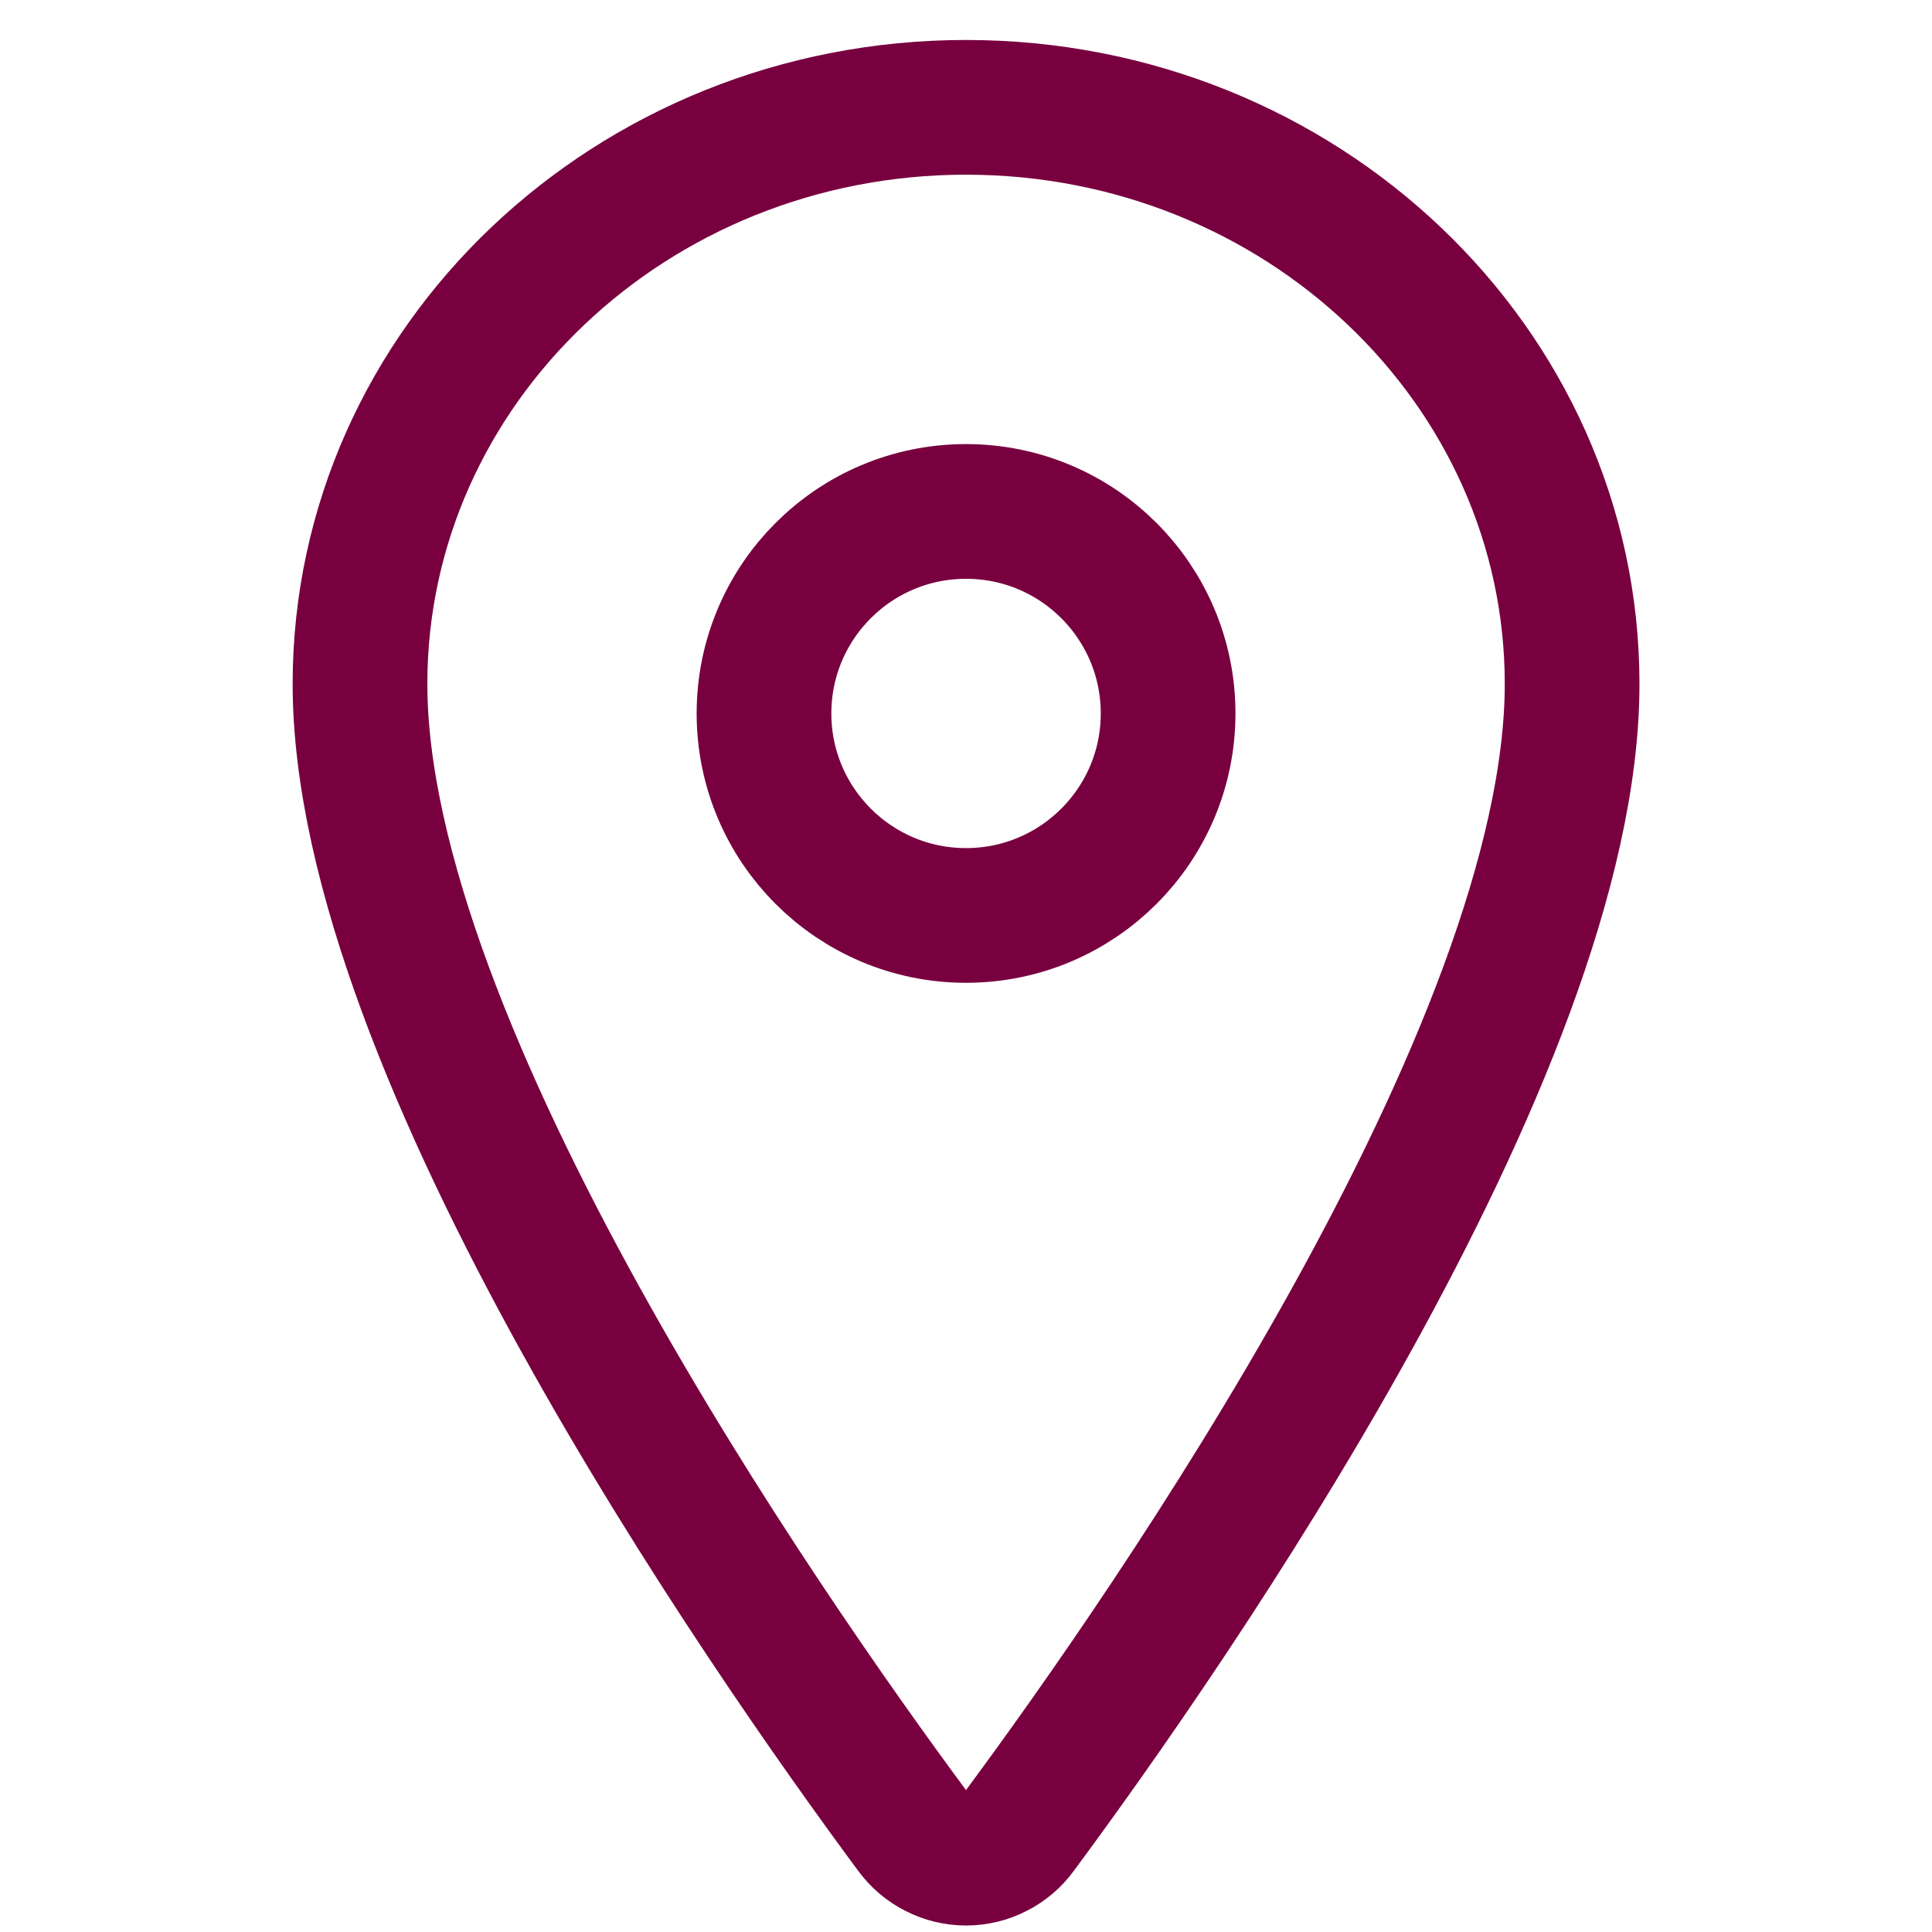
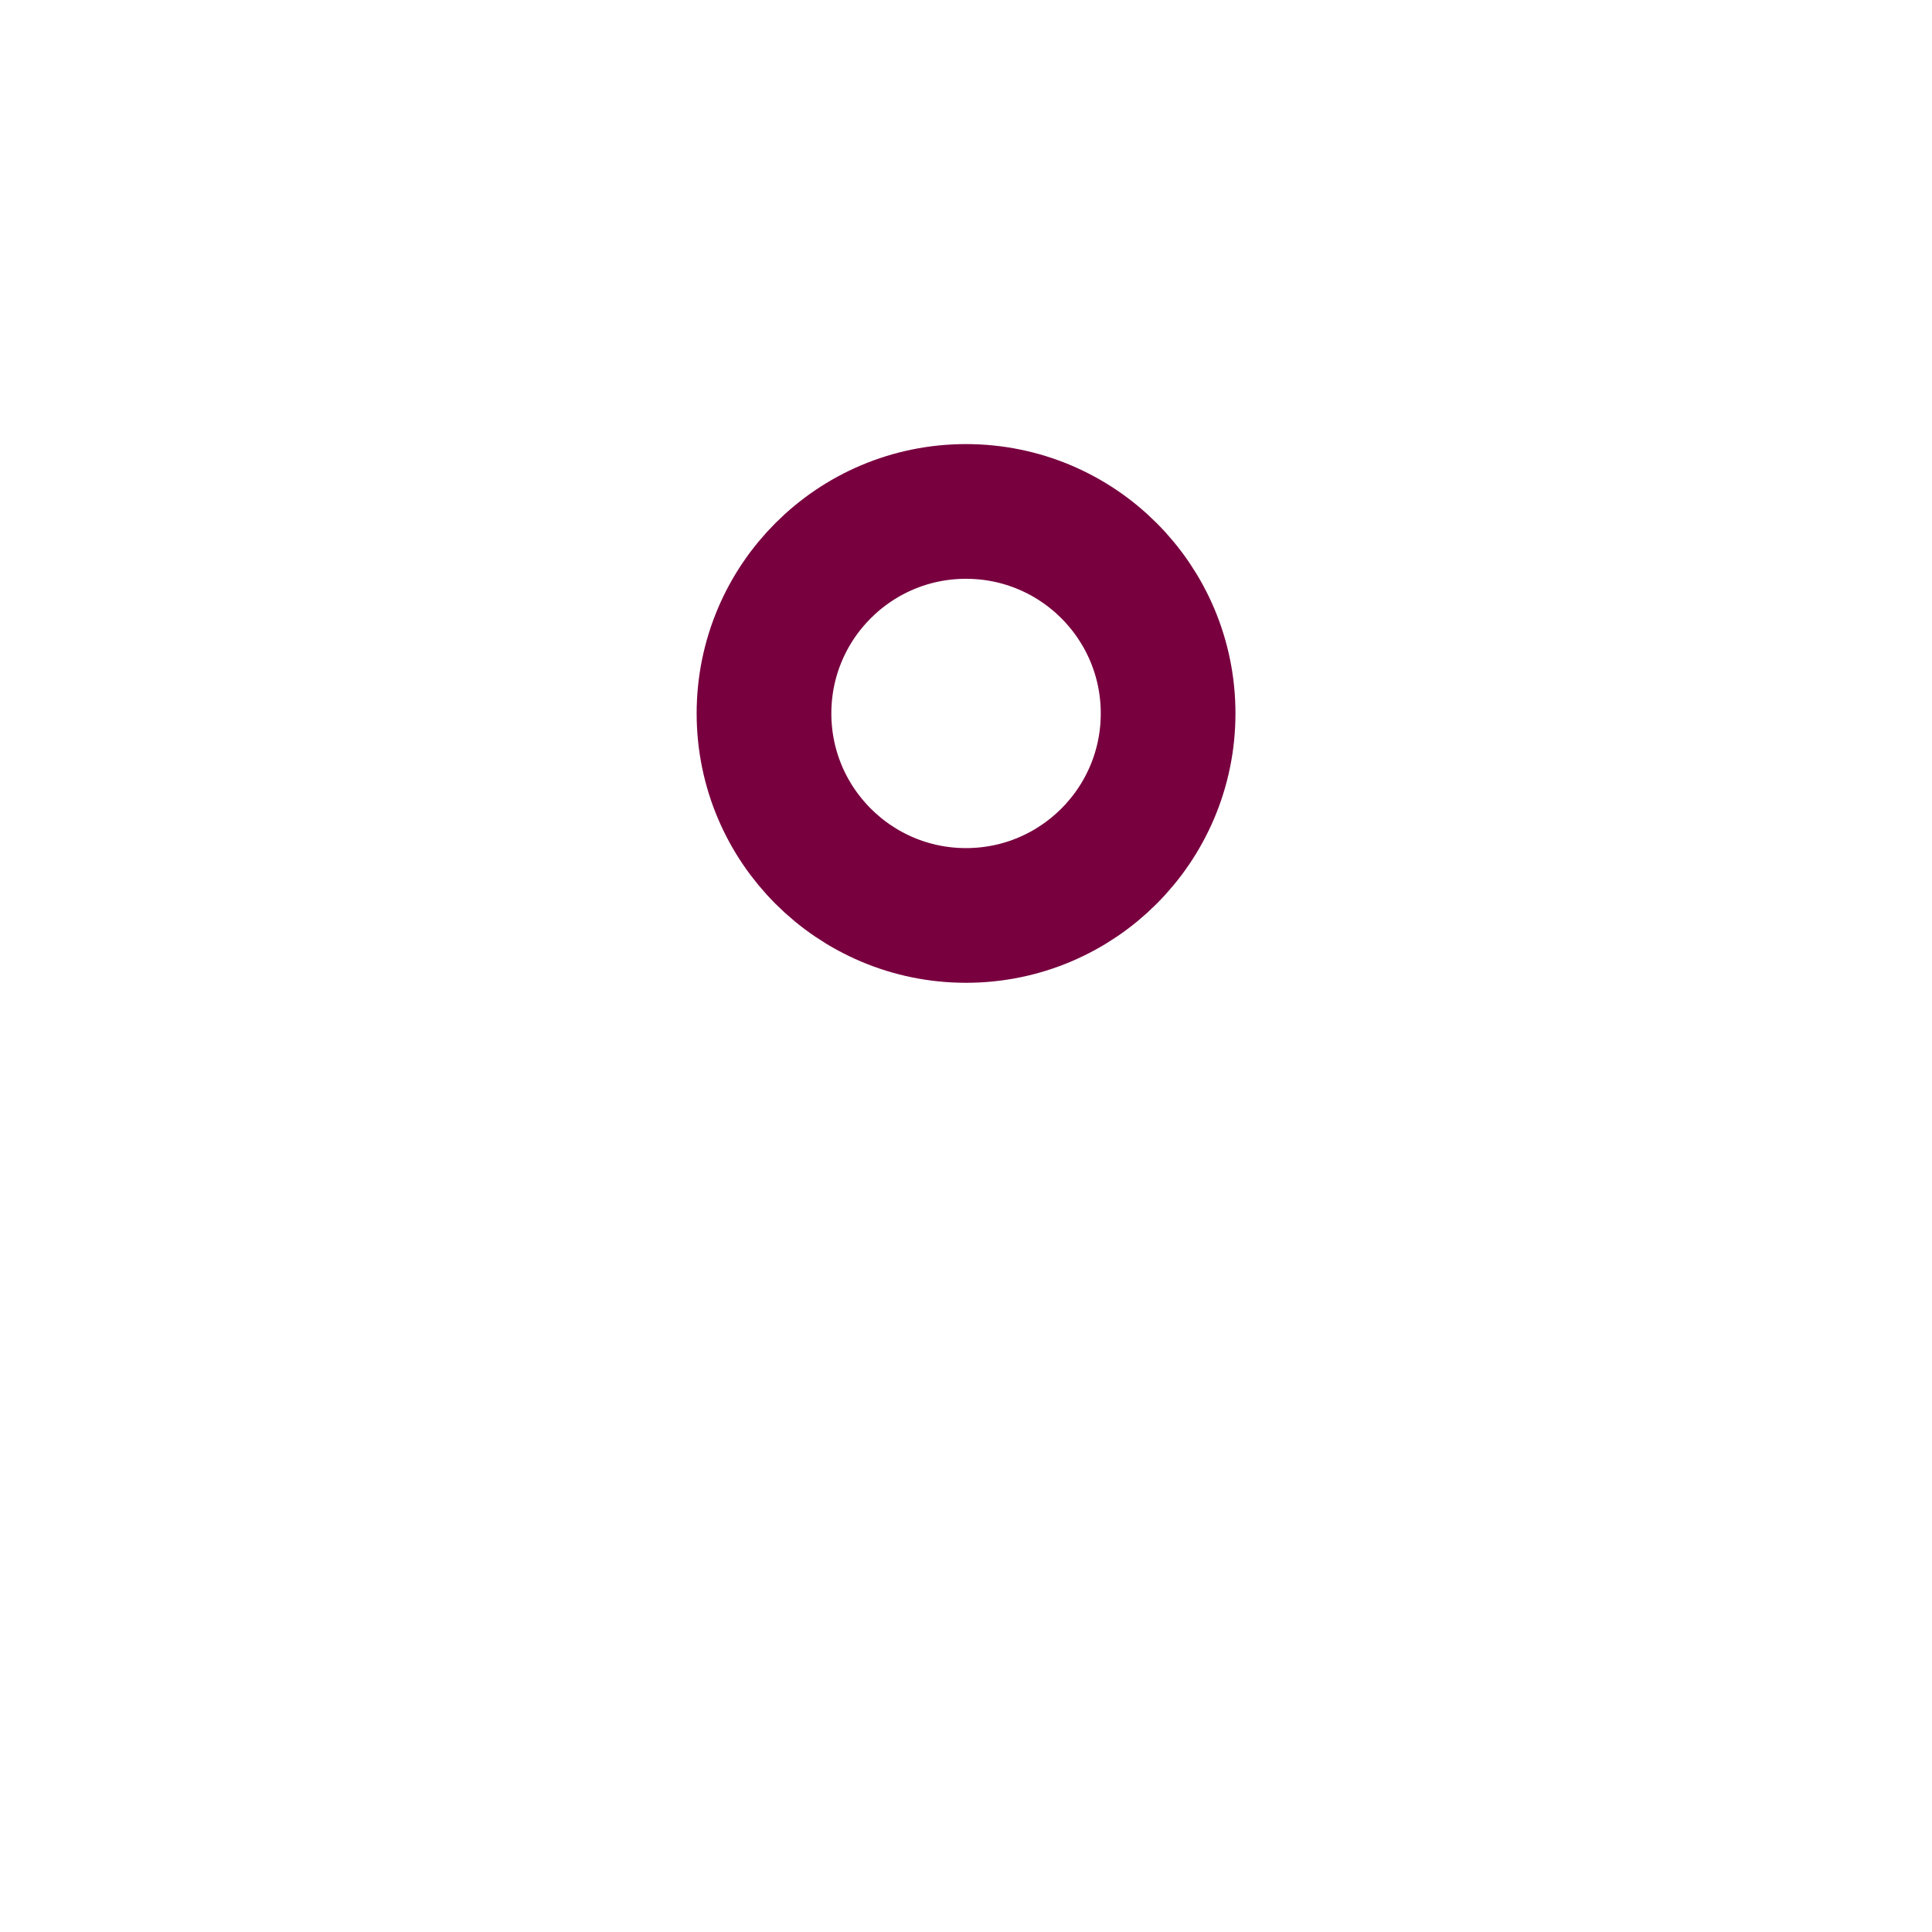
<svg xmlns="http://www.w3.org/2000/svg" width="18" height="18" viewBox="0 0 18 18" fill="none">
-   <path d="M9 1C5.883 1 3.354 3.407 3.354 6.372C3.354 9.784 7.118 15.19 8.5 17.057C8.558 17.136 8.633 17.2 8.72 17.244C8.807 17.289 8.903 17.312 9 17.312C9.098 17.312 9.194 17.289 9.281 17.244C9.368 17.2 9.443 17.136 9.5 17.057C10.882 15.191 14.647 9.786 14.647 6.372C14.647 3.407 12.118 1 9 1Z" stroke="#78003F" stroke-width="1.255" stroke-linecap="round" stroke-linejoin="round" />
  <path d="M9 8.529C10.04 8.529 10.883 7.686 10.883 6.647C10.883 5.607 10.04 4.765 9 4.765C7.961 4.765 7.118 5.607 7.118 6.647C7.118 7.686 7.961 8.529 9 8.529Z" stroke="#78003F" stroke-width="1.255" stroke-linecap="round" stroke-linejoin="round" />
</svg>